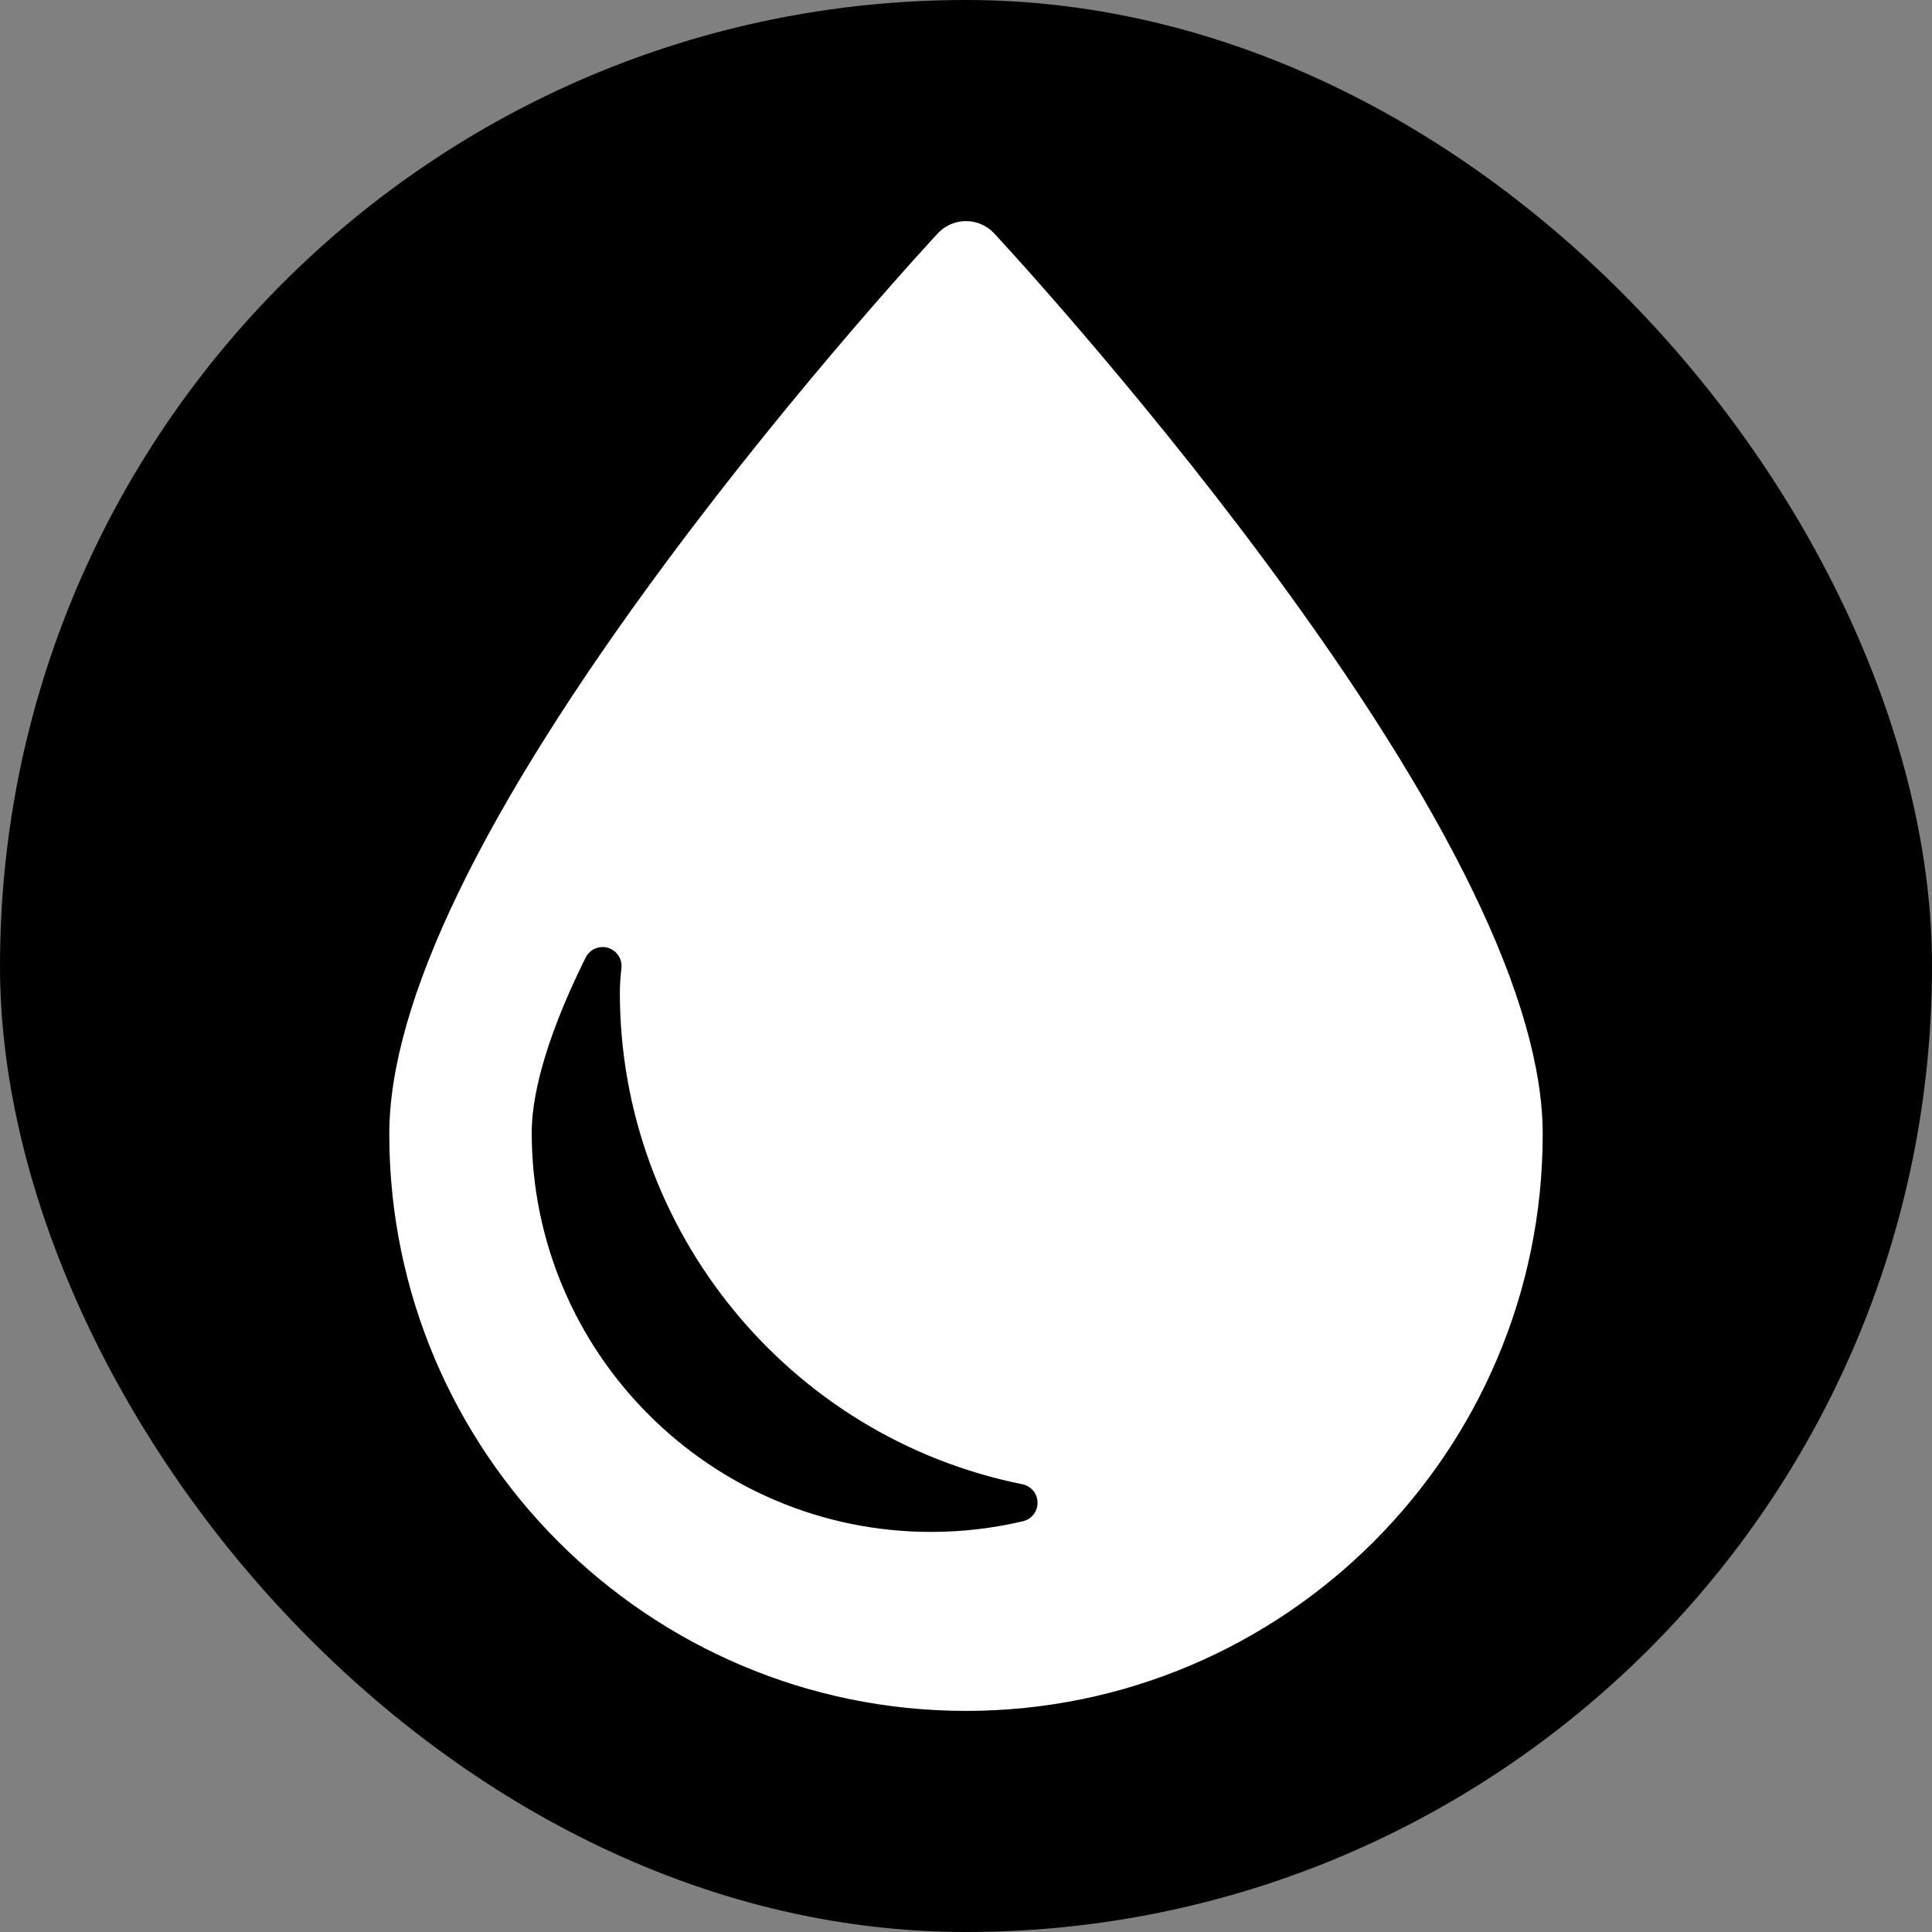
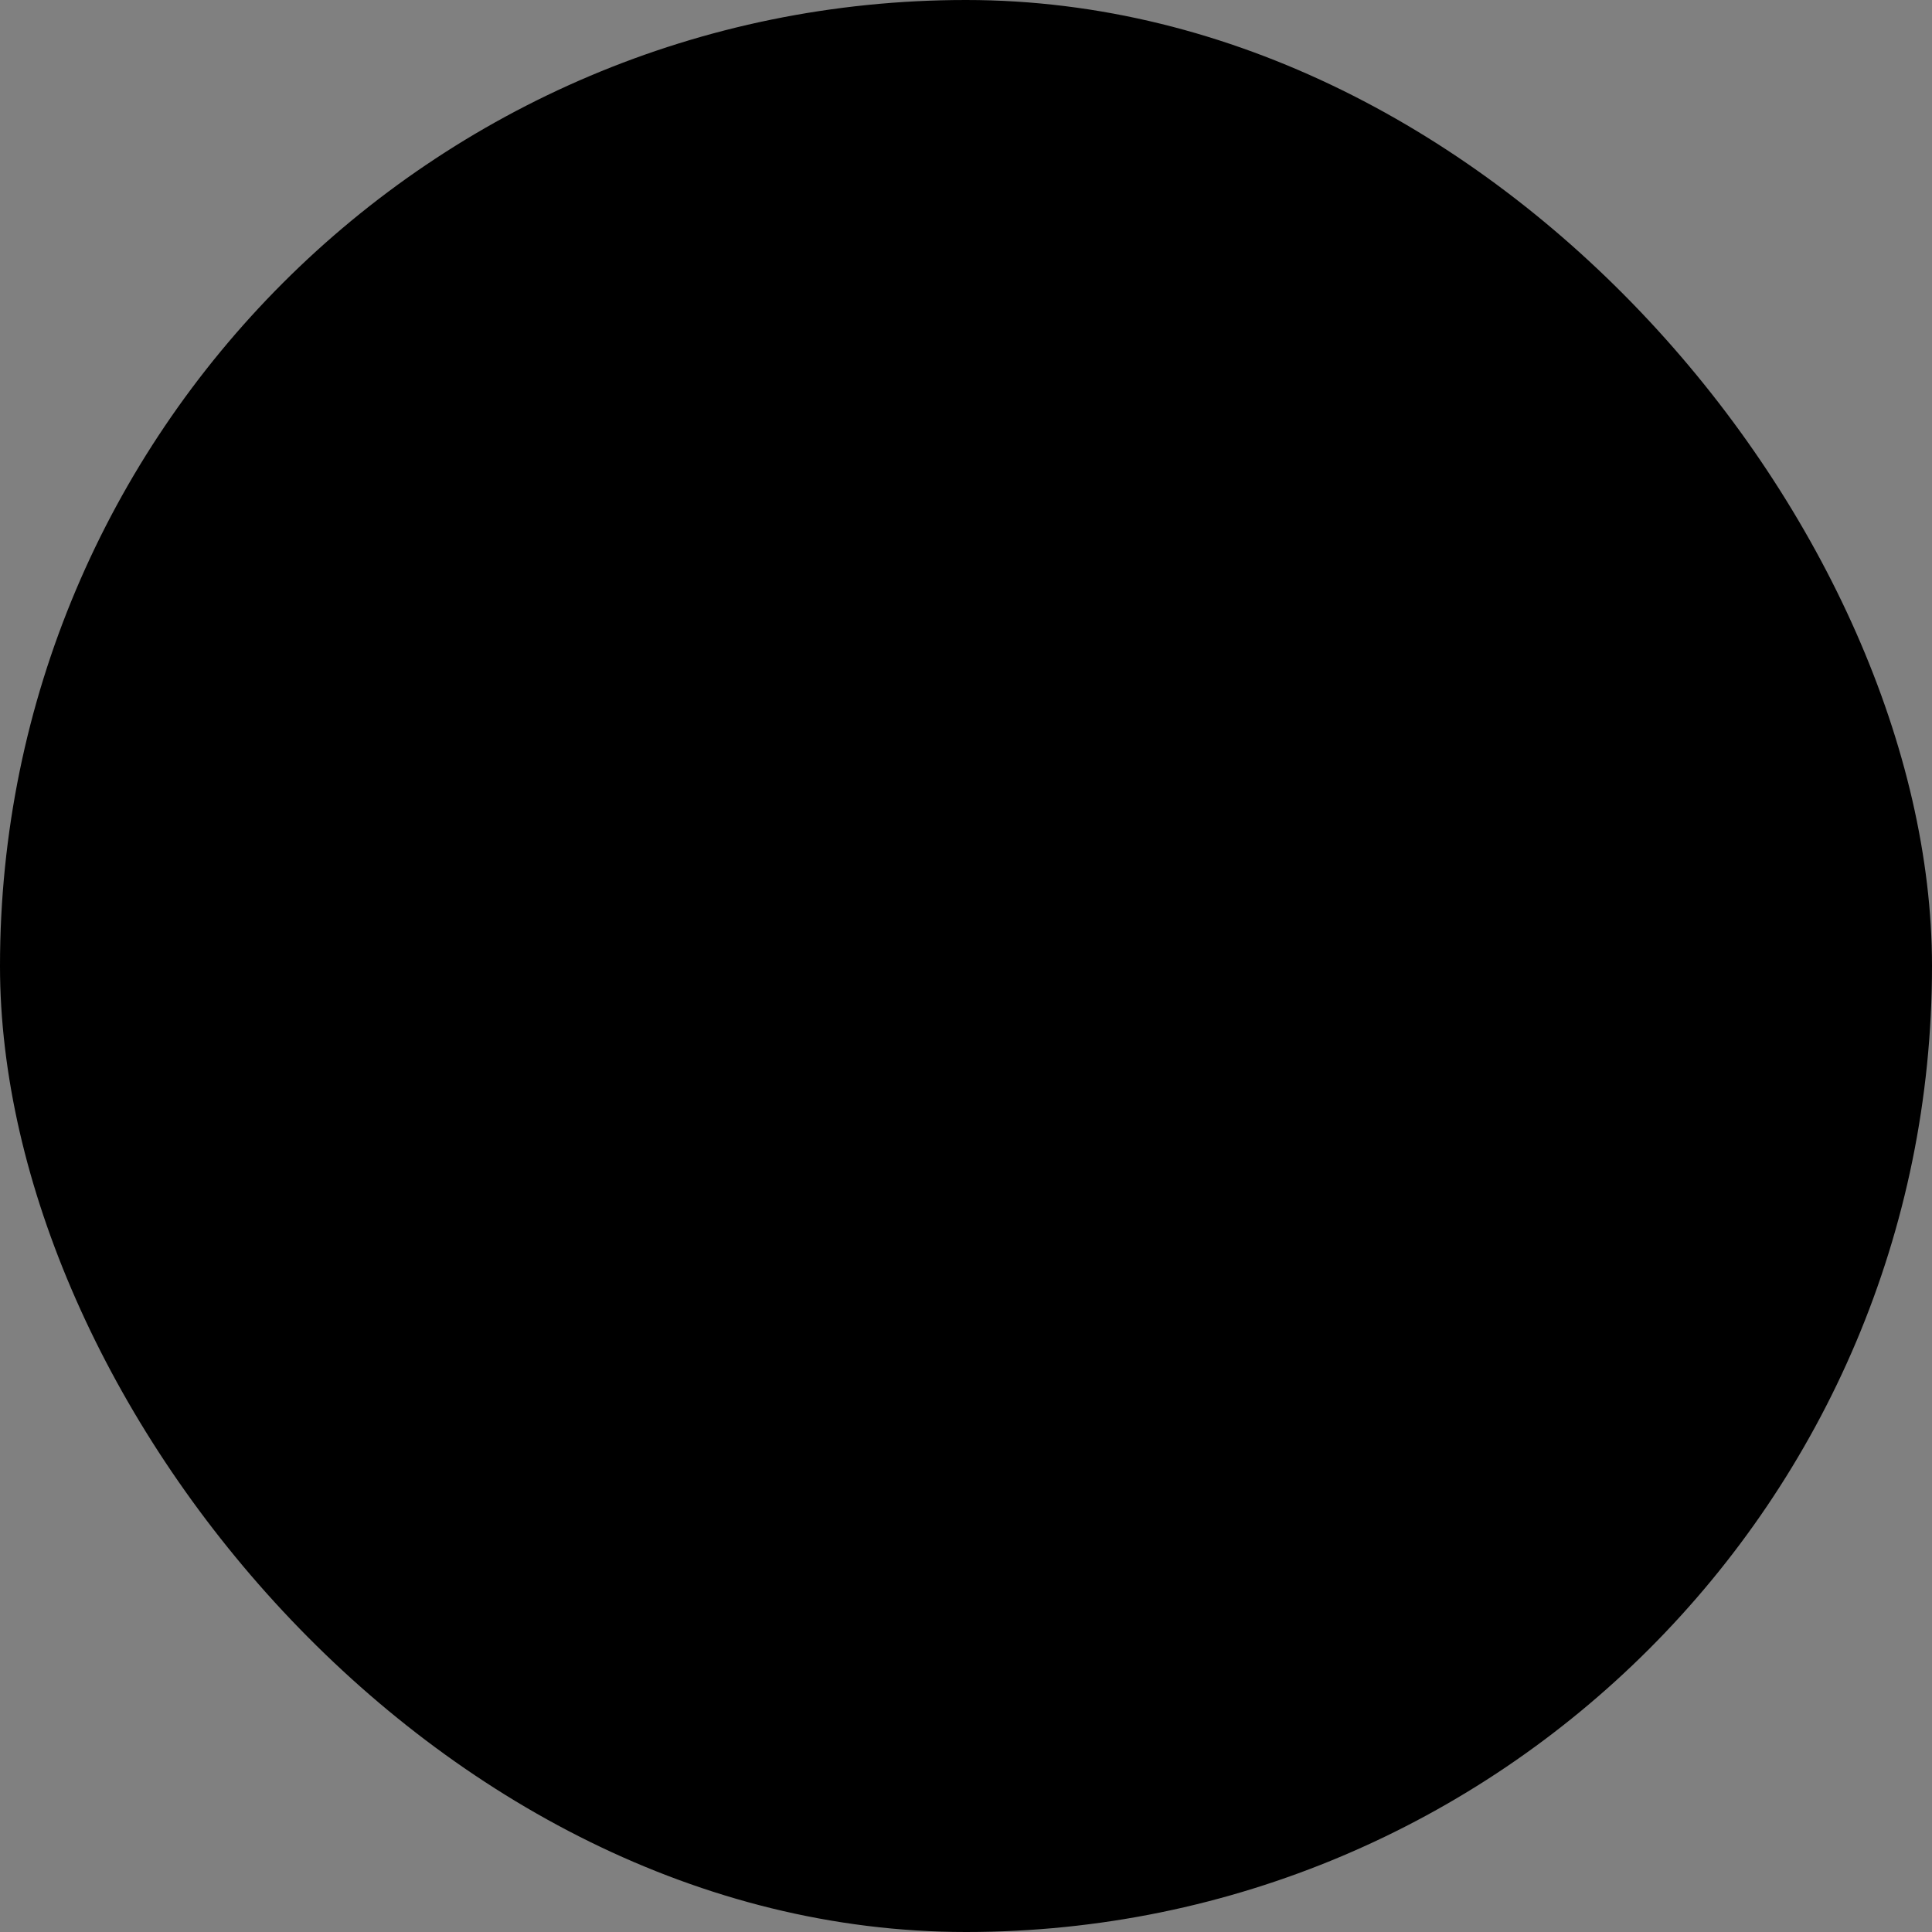
<svg xmlns="http://www.w3.org/2000/svg" fill="#ffffff" version="1.1" id="Capa_1" width="800px" height="800px" viewBox="-60.76 -60.76 526.57 526.57" xml:space="preserve" stroke="#ffffff">
  <rect x="-60.76" y="-60.76" width="526.57" height="526.57" fill="#808080" stroke="none" />
  <g id="SVGRepo_bgCarrier" stroke-width="0" transform="translate(0,0), scale(1)">
    <rect x="-60.76" y="-60.76" width="526.57" height="526.57" rx="263.285" fill="#000000" strokewidth="0" />
  </g>
  <g id="SVGRepo_tracerCarrier" stroke-linecap="round" stroke-linejoin="round" stroke="#CCCCCC" stroke-width="6.481" />
  <g id="SVGRepo_iconCarrier">
    <g>
-       <path d="M283.897,92.846c-36.582-49.345-73.688-89.267-74.061-89.664C207.944,1.153,205.296,0,202.523,0 c-2.774,0-5.423,1.152-7.314,3.182c-0.371,0.397-37.478,40.319-74.06,89.664c-49.971,67.403-75.308,119.726-75.308,155.513 c0,86.396,70.287,156.688,156.682,156.688c86.396,0,156.683-70.29,156.683-156.688C359.206,212.572,333.868,160.25,283.897,92.846z M218.171,354.342c-8.213,1.941-16.68,2.926-25.162,2.926c-60.294,0-109.347-49.055-109.347-109.35 c0-8.312,2.559-23.373,14.75-47.914c1.225-2.467,4.046-3.691,6.687-2.908c2.639,0.785,4.33,3.357,4.007,6.091 c-0.28,2.361-0.421,4.584-0.421,6.607c0,64.629,45.966,120.77,109.298,133.484c2.607,0.525,4.5,2.795,4.545,5.455 C222.575,351.396,220.761,353.729,218.171,354.342z" />
-     </g>
+       </g>
  </g>
  <style>
@media (prefers-color-scheme: dark) {
    svg {
        fill: black !important;
    }
    rect {
        fill: white !important;
    }
}
@media (prefers-color-scheme: light) {
    svg {
        fill: white !important;
    }
    rect {
        fill: black !important;
    }
}
  </style>
</svg>